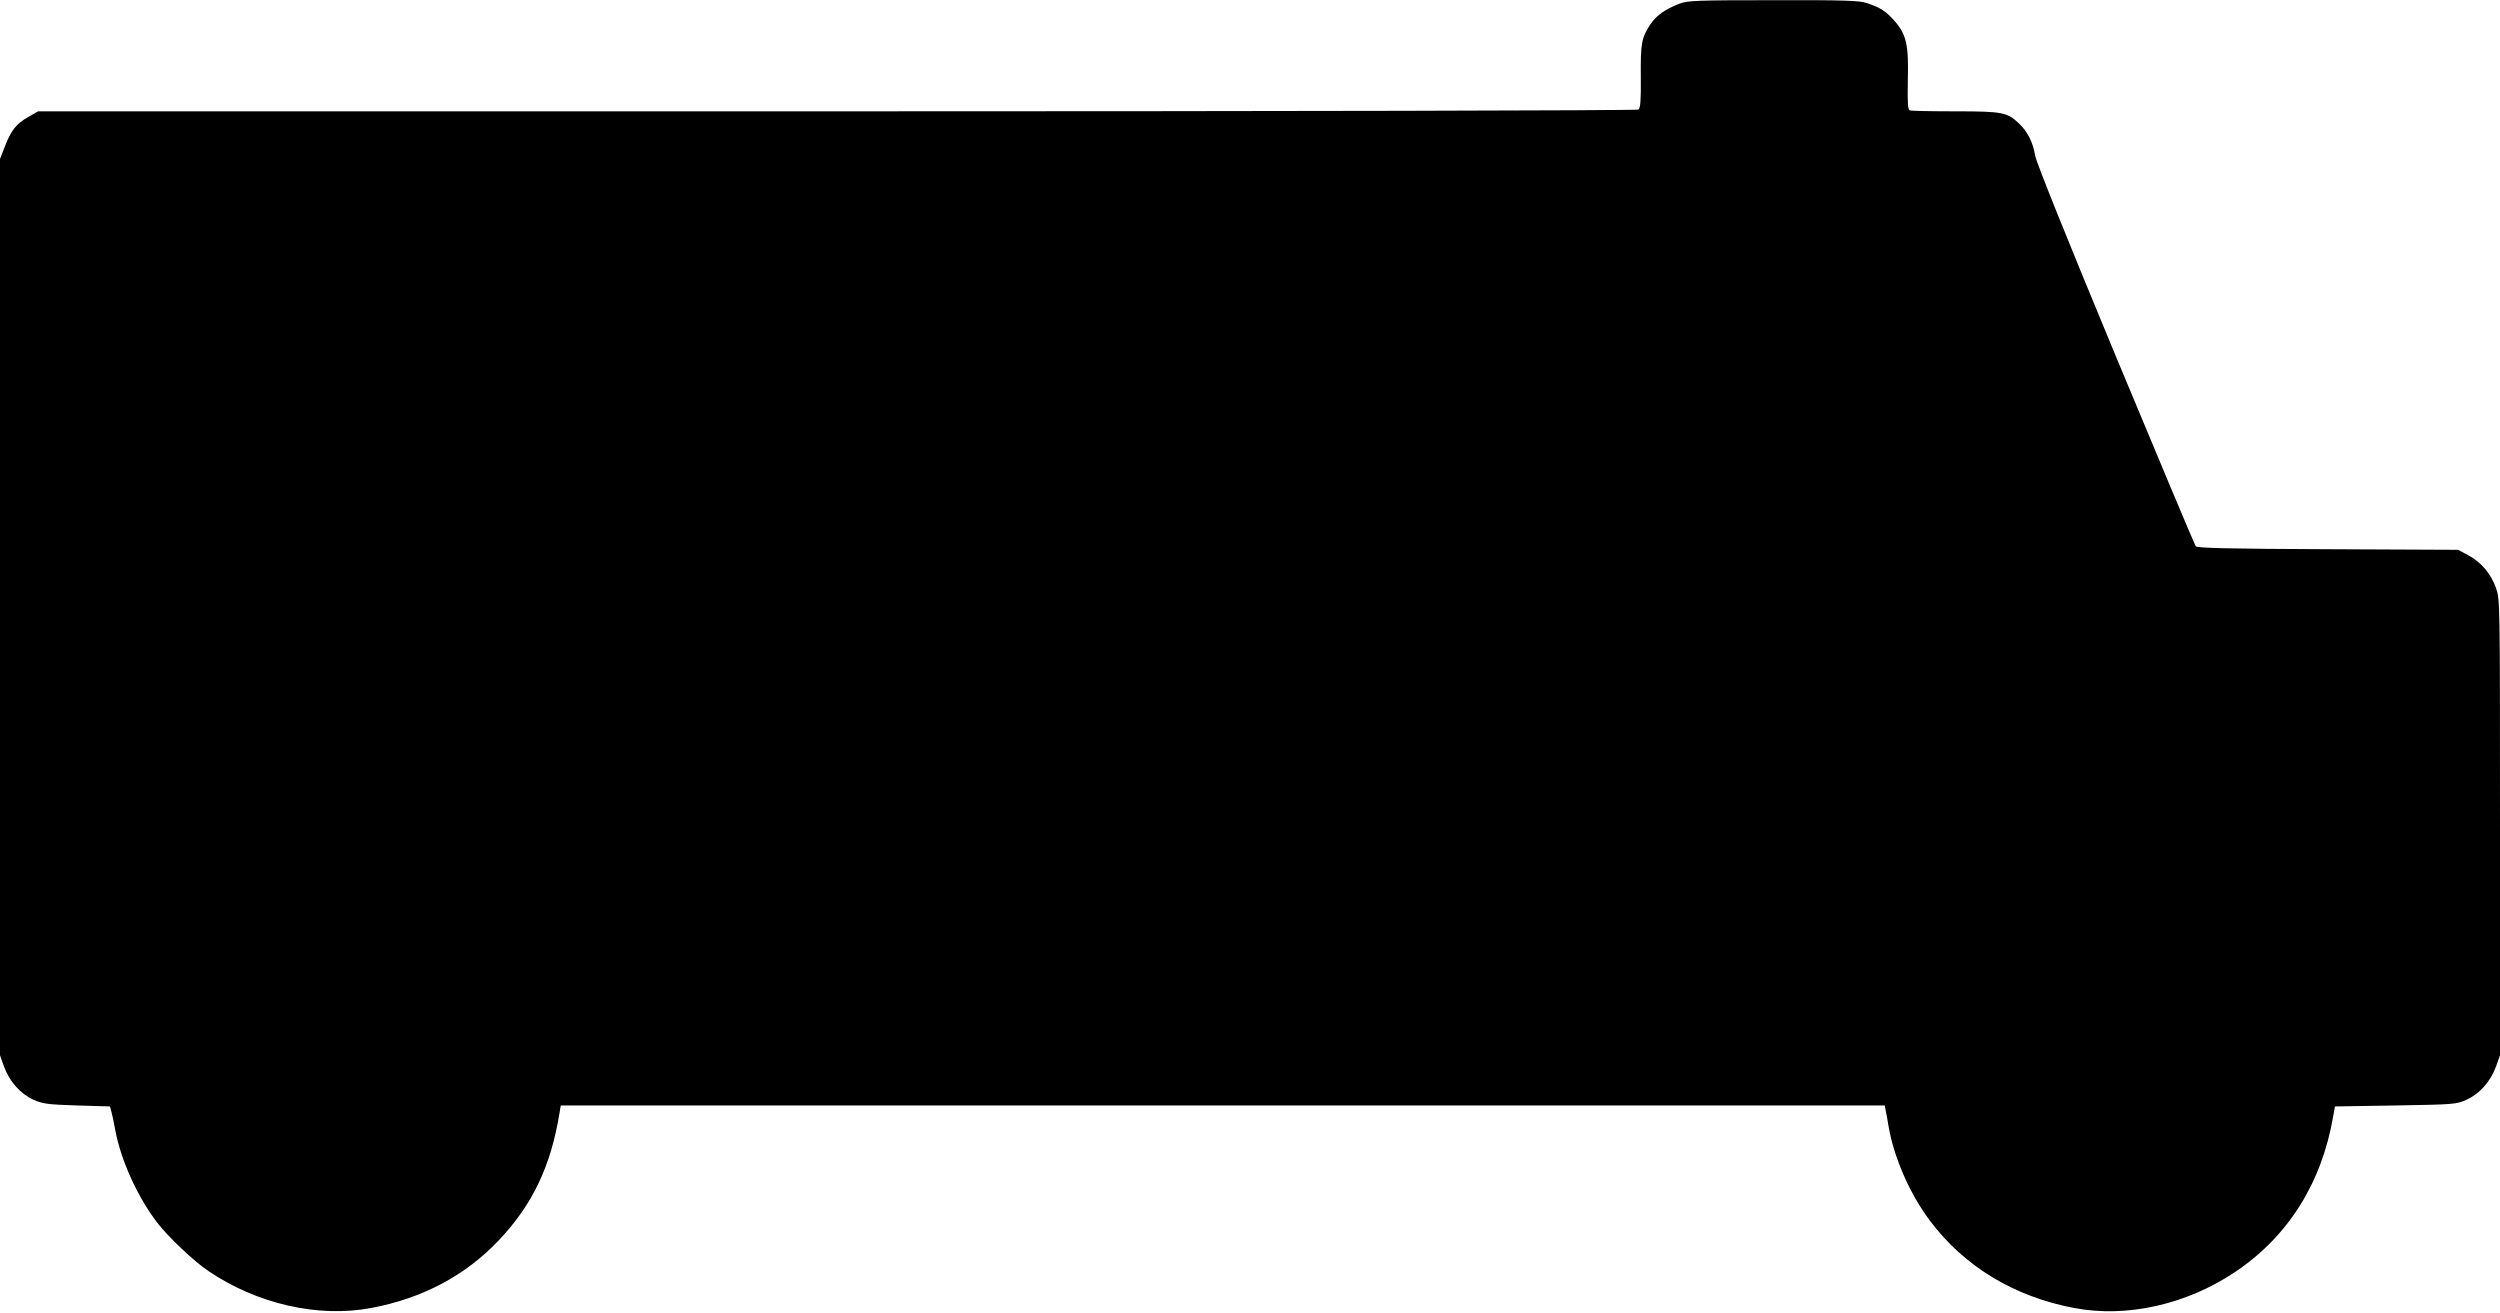
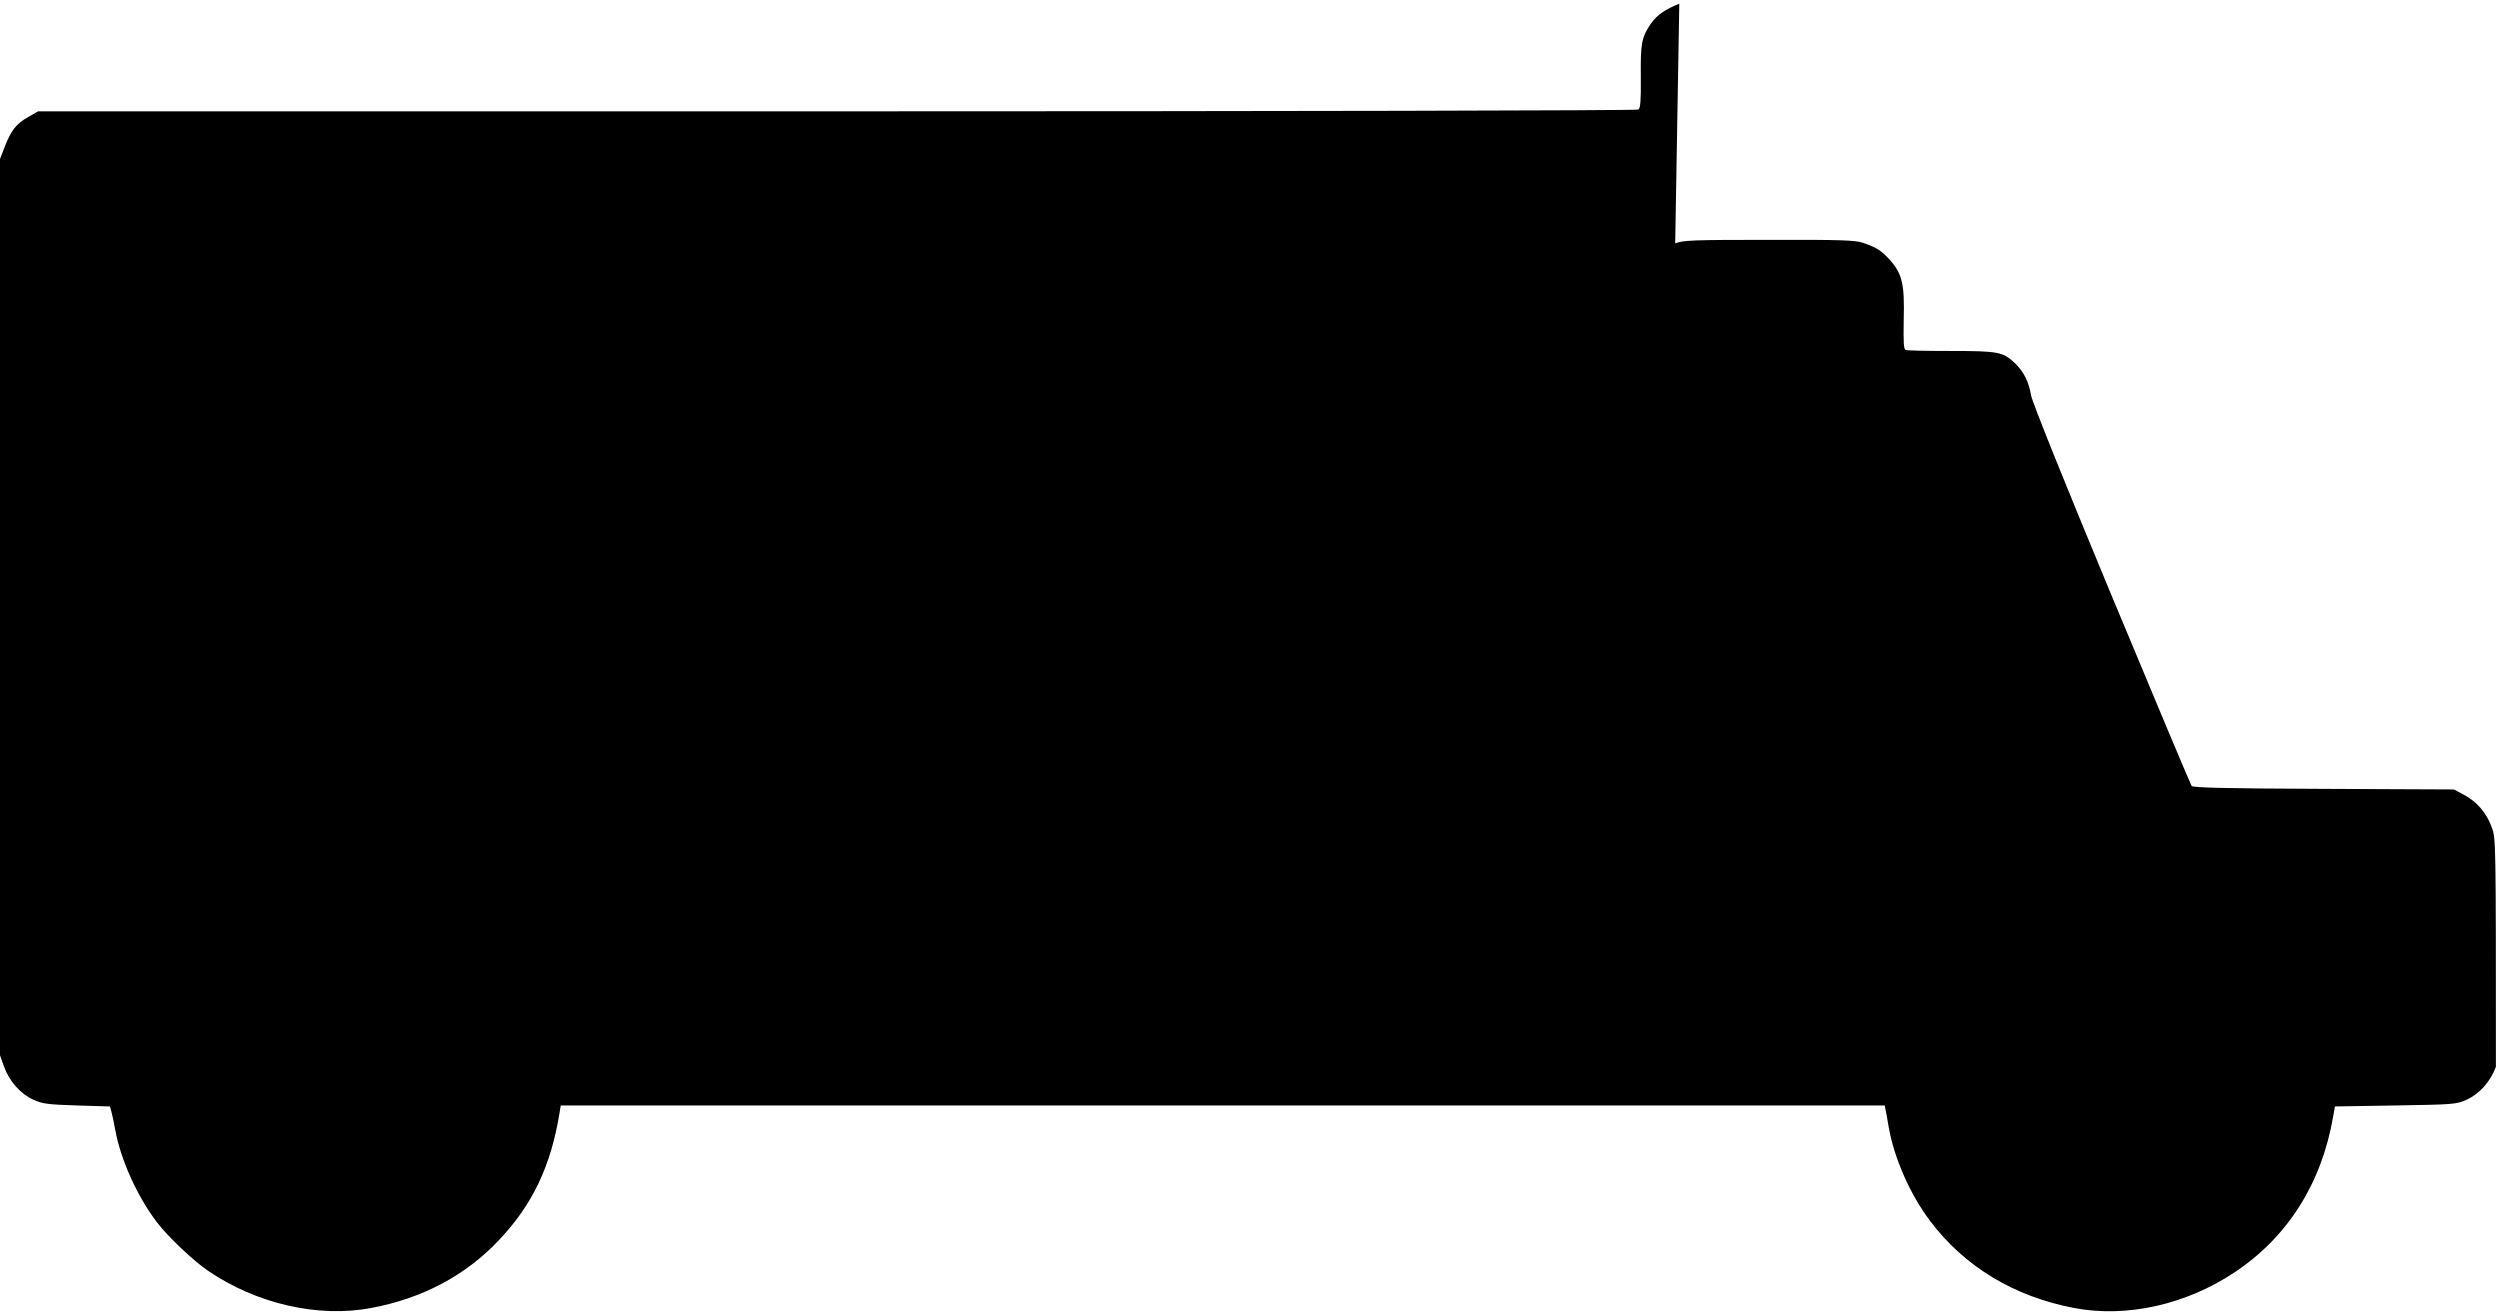
<svg xmlns="http://www.w3.org/2000/svg" version="1.0" width="1280pt" height="672pt" viewBox="0 0 1280 672" preserveAspectRatio="xMidYMid meet">
  <g transform="translate(0,672) scale(0.1,-0.1)" fill="#000000" stroke="none">
-     <path d="M8598 6701 c-73 -29 -116 -59 -147 -104 -46 -69 -52 -99 -50 -271 1 -123 -2 -161 -13 -167 -7 -5 -1853 -9 -4103 -9 l-4090 0 -52 -30 c-60 -34 -86 -67 -119 -152 l-24 -62 0 -2294 0 -2295 21 -59 c28 -76 84 -139 151 -169 47 -21 73 -24 222 -29 l169 -5 7 -25 c4 -14 13 -56 20 -95 28 -153 113 -342 215 -475 56 -73 187 -197 261 -247 249 -169 563 -241 834 -190 262 49 484 166 656 349 171 181 265 379 309 651 l6 37 3389 0 3390 0 4 -22 c3 -13 10 -52 16 -88 28 -160 110 -346 212 -481 176 -234 431 -388 738 -446 268 -51 572 17 820 182 273 181 447 456 506 800 l9 50 310 5 c300 5 312 6 363 29 67 30 123 93 151 169 l21 59 0 1168 c0 1165 0 1168 -21 1226 -27 74 -77 132 -143 167 l-51 27 -667 3 c-508 2 -668 6 -676 15 -5 7 -190 447 -411 978 -251 604 -405 988 -411 1022 -11 68 -38 122 -82 164 -61 58 -84 63 -327 63 -121 0 -225 2 -233 5 -10 4 -12 36 -10 154 5 181 -7 235 -69 305 -44 49 -69 66 -140 90 -37 13 -115 16 -479 15 -398 0 -439 -2 -482 -18z" />
+     <path d="M8598 6701 c-73 -29 -116 -59 -147 -104 -46 -69 -52 -99 -50 -271 1 -123 -2 -161 -13 -167 -7 -5 -1853 -9 -4103 -9 l-4090 0 -52 -30 c-60 -34 -86 -67 -119 -152 l-24 -62 0 -2294 0 -2295 21 -59 c28 -76 84 -139 151 -169 47 -21 73 -24 222 -29 l169 -5 7 -25 c4 -14 13 -56 20 -95 28 -153 113 -342 215 -475 56 -73 187 -197 261 -247 249 -169 563 -241 834 -190 262 49 484 166 656 349 171 181 265 379 309 651 l6 37 3389 0 3390 0 4 -22 c3 -13 10 -52 16 -88 28 -160 110 -346 212 -481 176 -234 431 -388 738 -446 268 -51 572 17 820 182 273 181 447 456 506 800 l9 50 310 5 c300 5 312 6 363 29 67 30 123 93 151 169 c0 1165 0 1168 -21 1226 -27 74 -77 132 -143 167 l-51 27 -667 3 c-508 2 -668 6 -676 15 -5 7 -190 447 -411 978 -251 604 -405 988 -411 1022 -11 68 -38 122 -82 164 -61 58 -84 63 -327 63 -121 0 -225 2 -233 5 -10 4 -12 36 -10 154 5 181 -7 235 -69 305 -44 49 -69 66 -140 90 -37 13 -115 16 -479 15 -398 0 -439 -2 -482 -18z" />
  </g>
</svg>